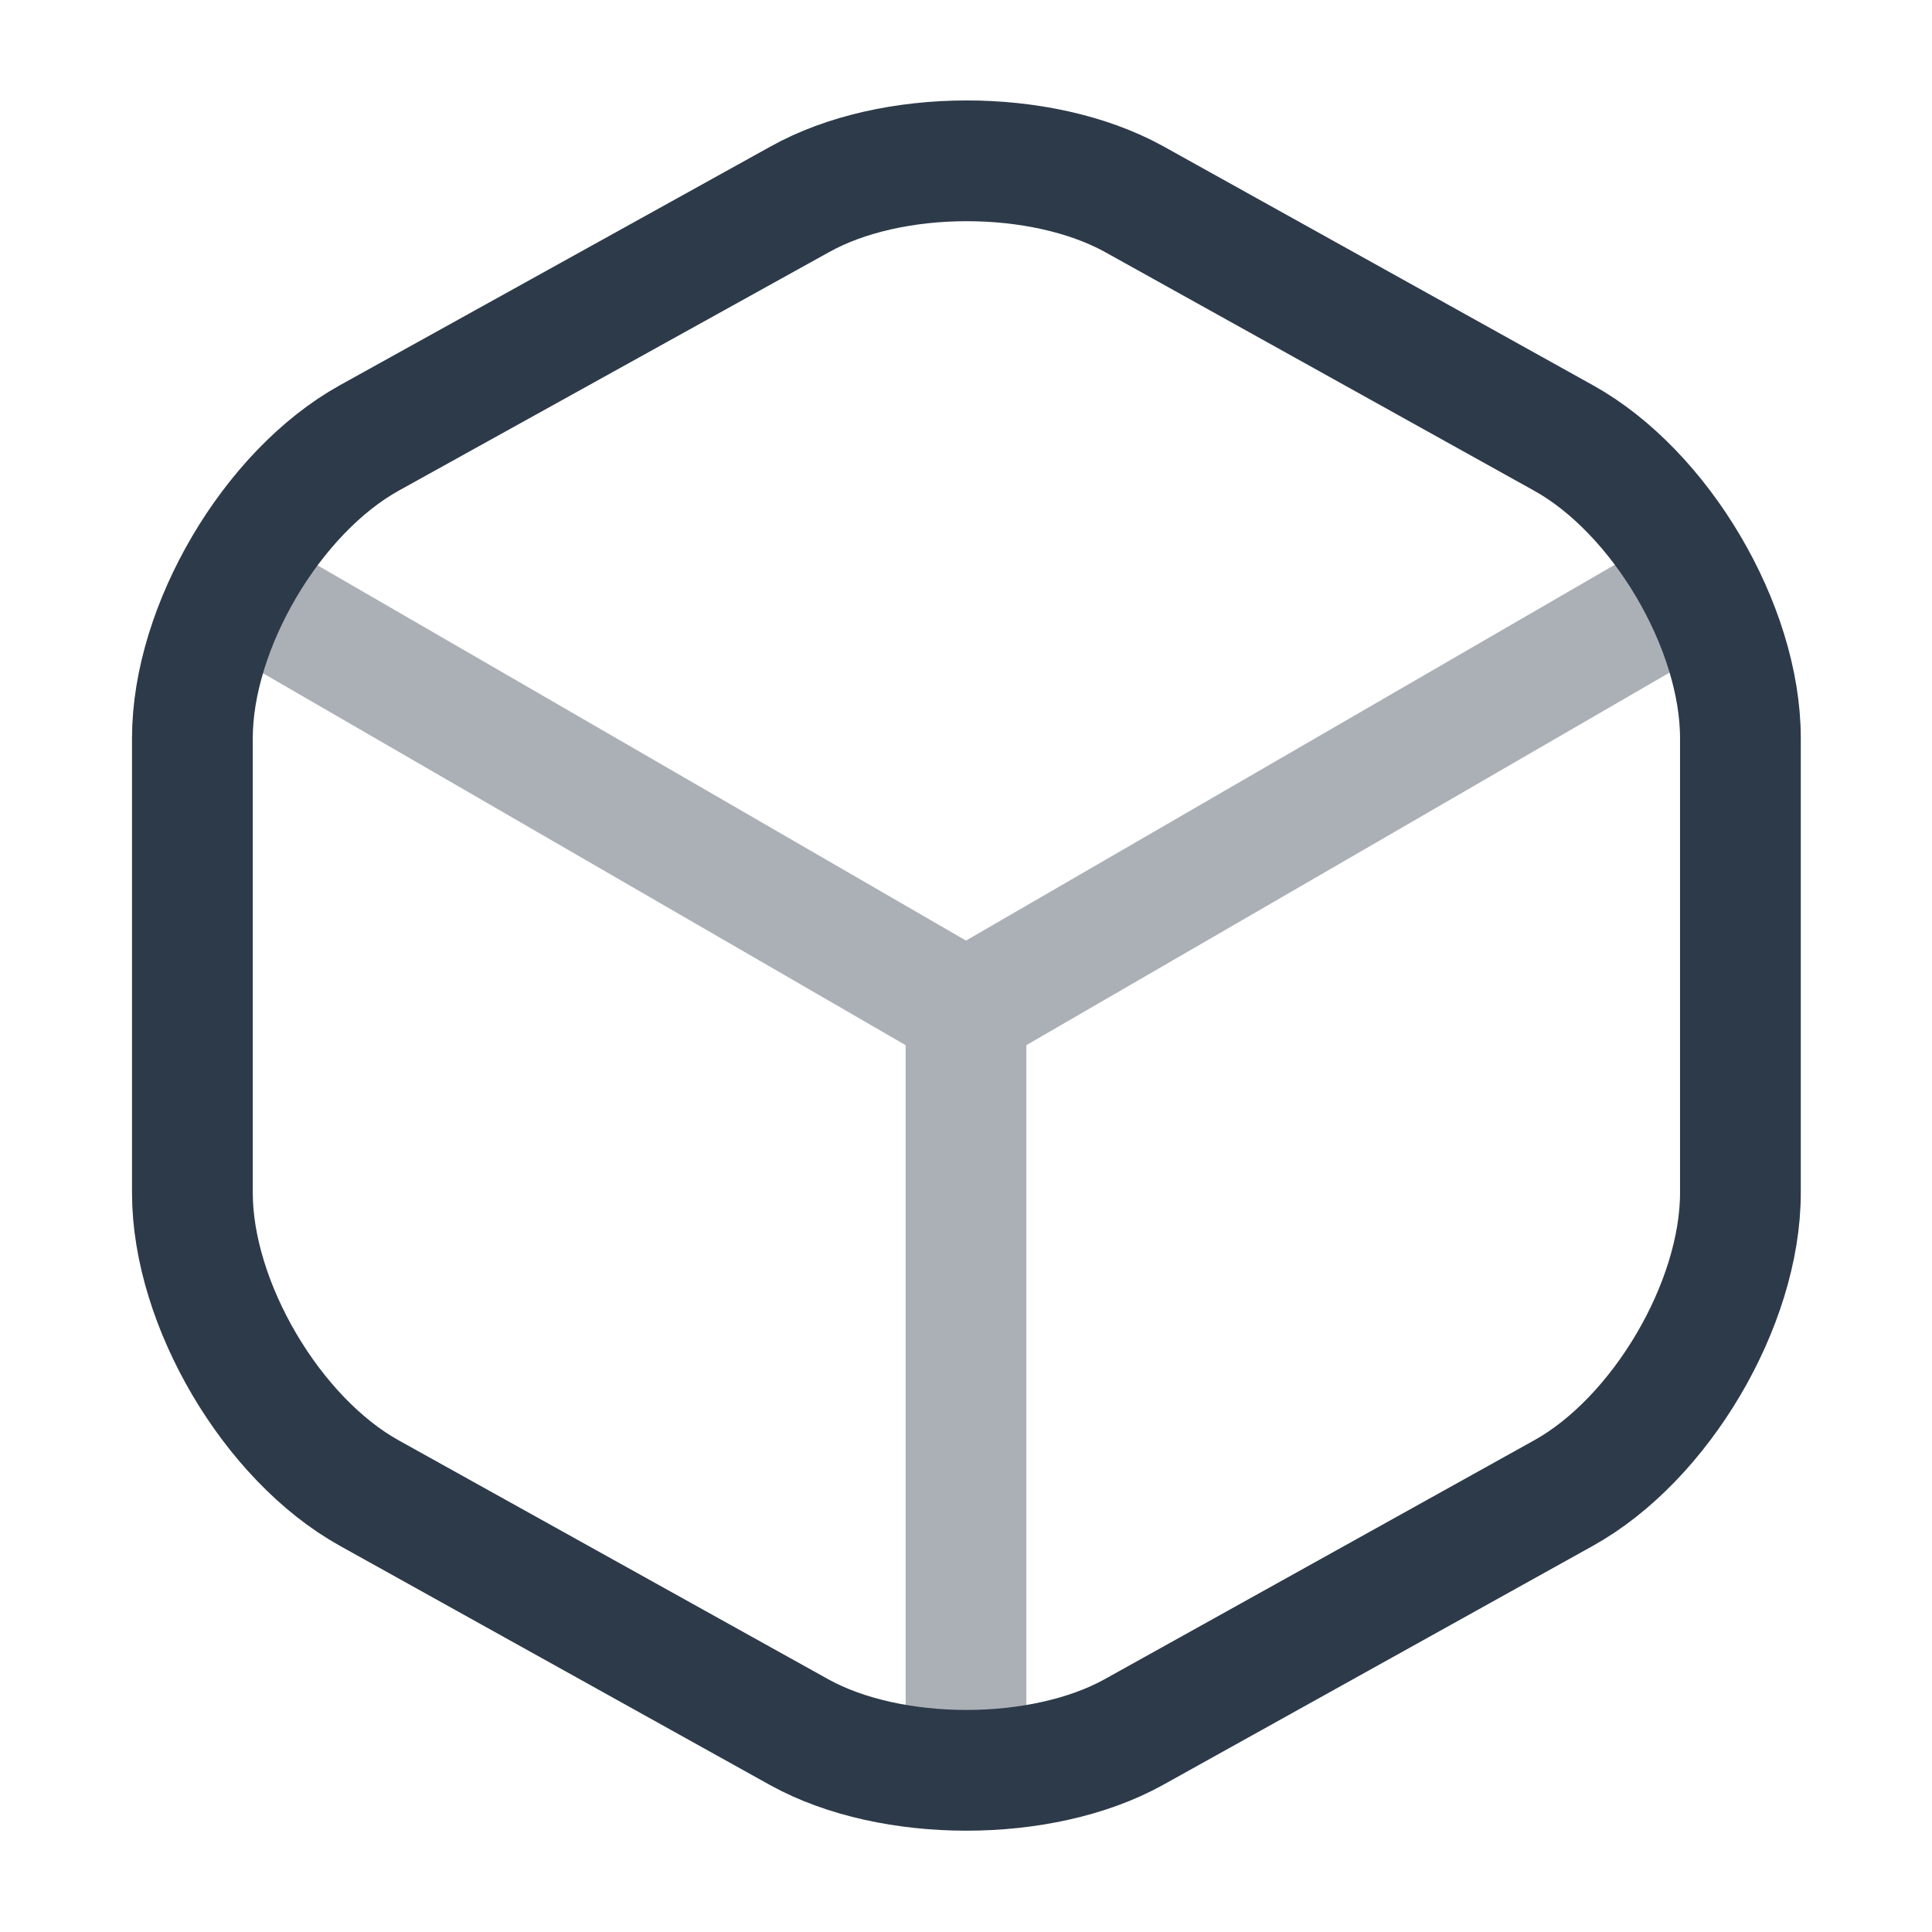
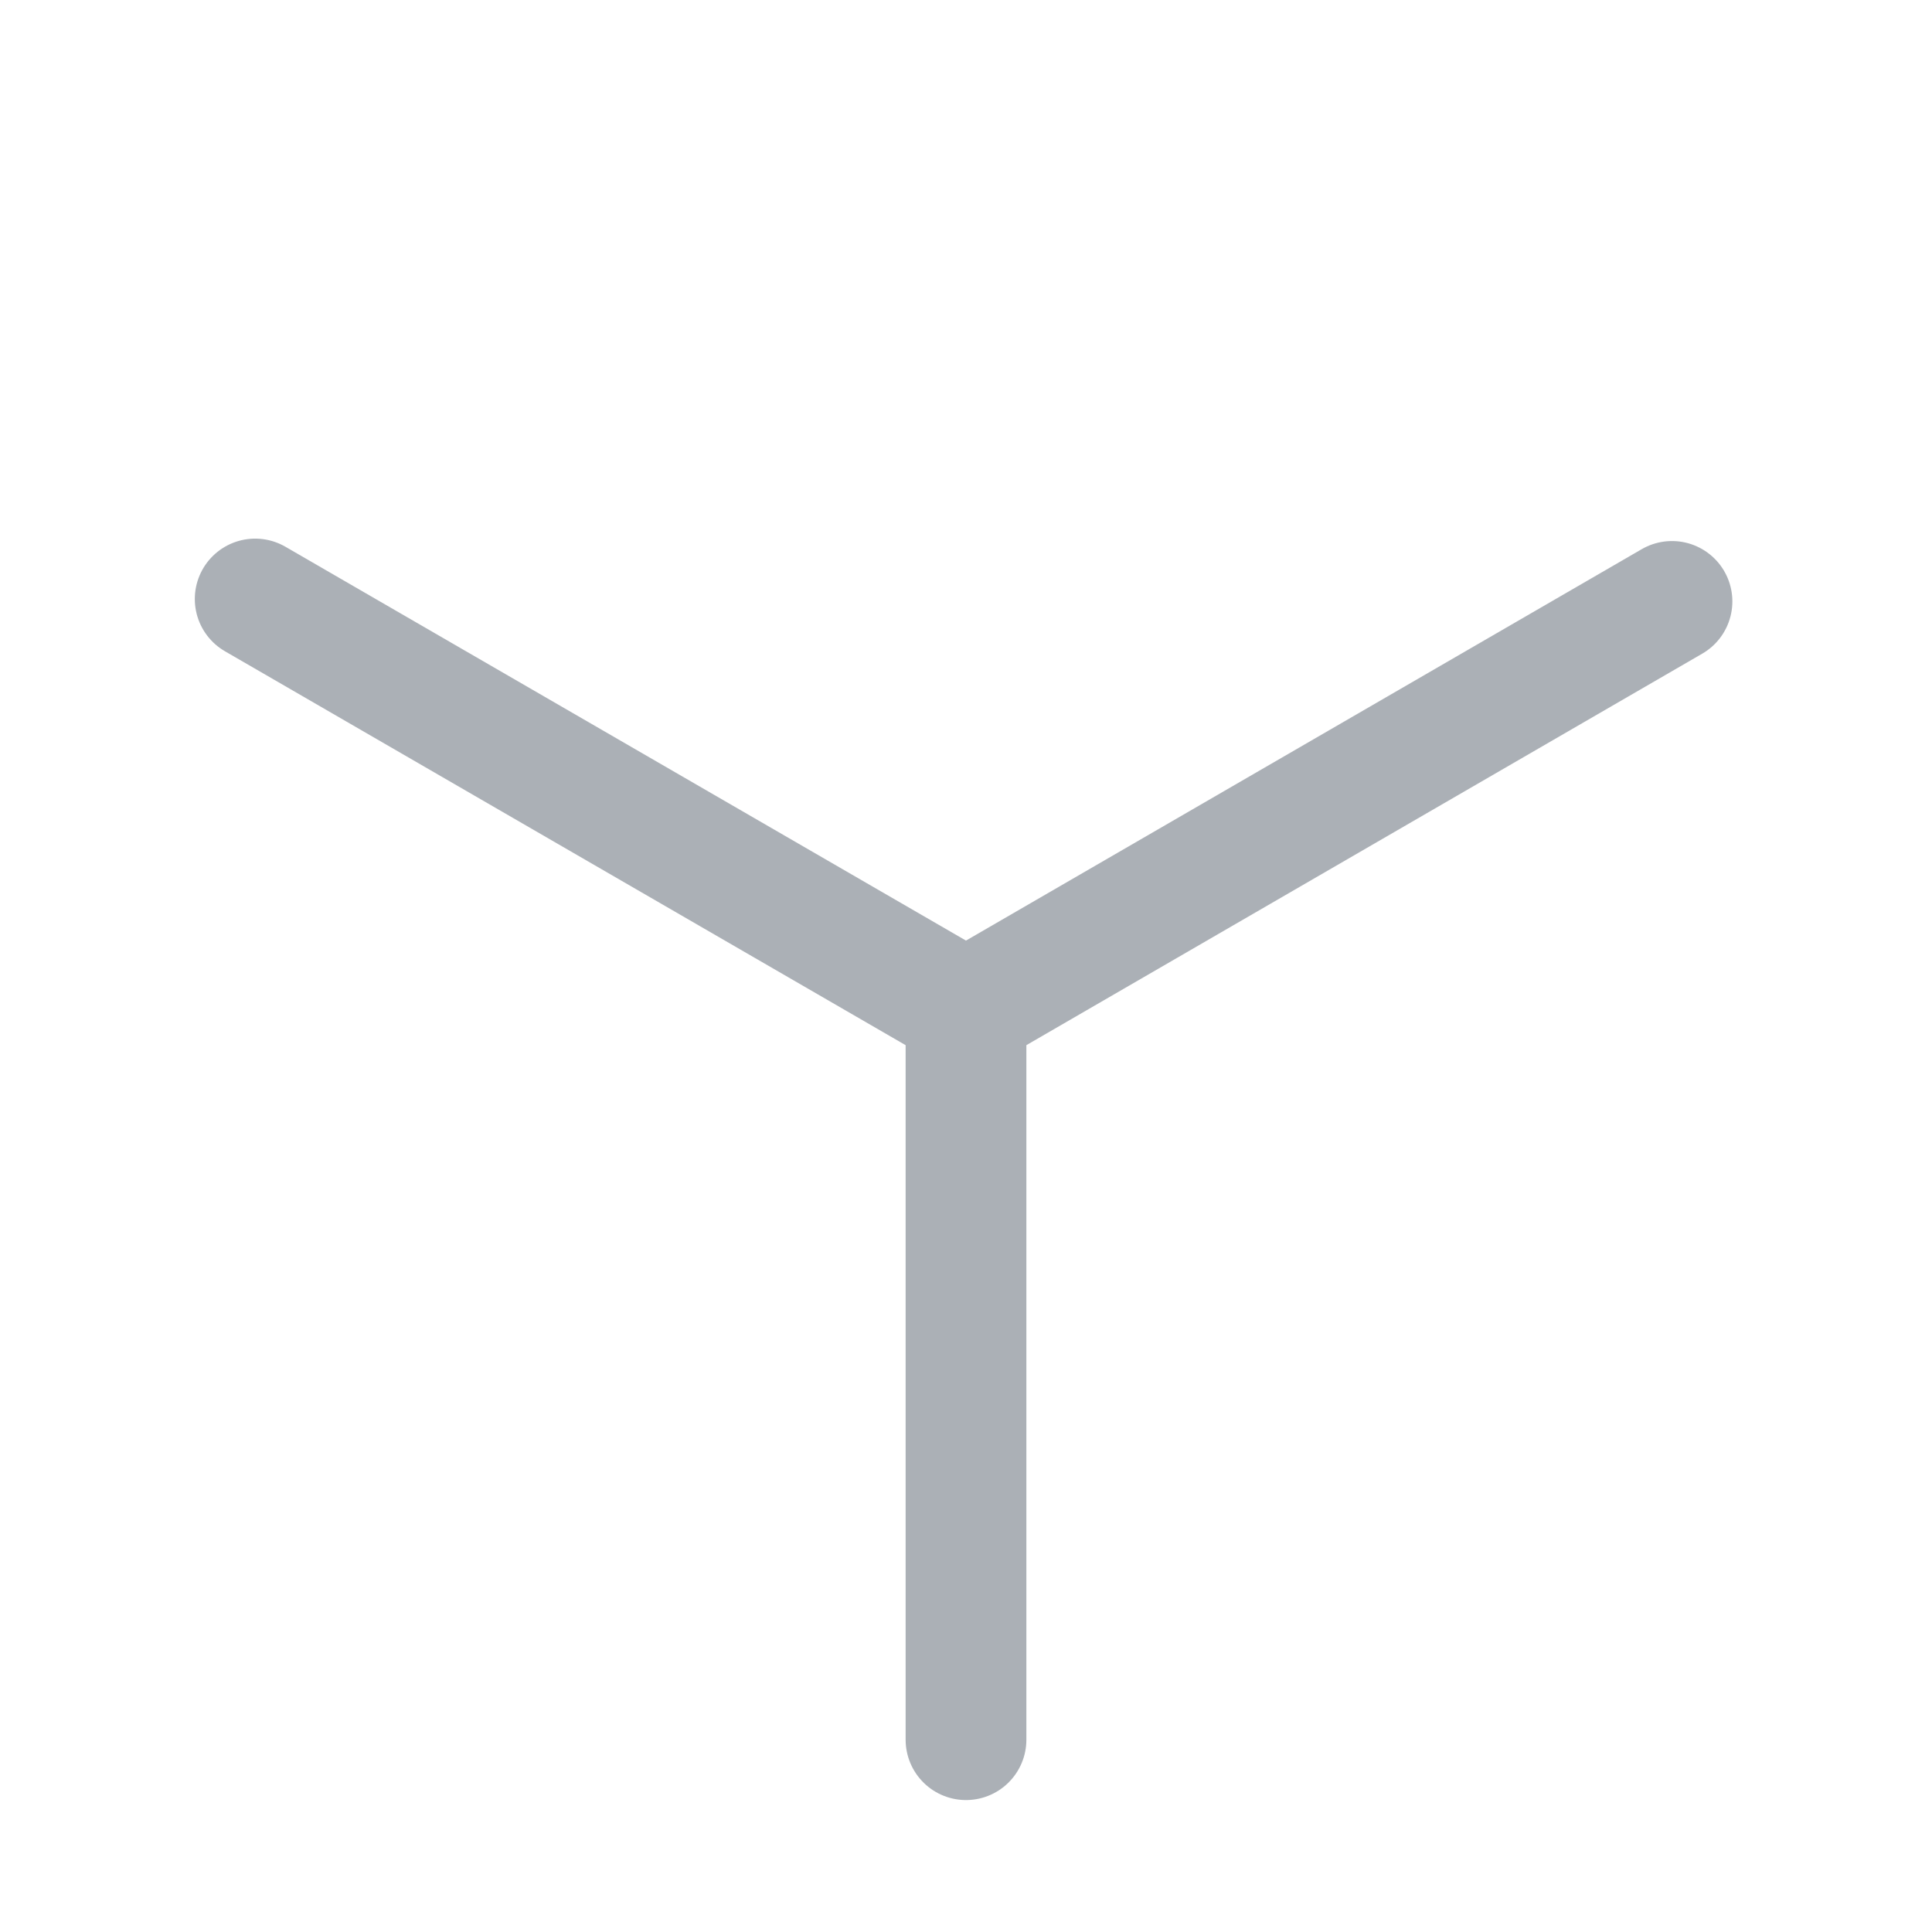
<svg xmlns="http://www.w3.org/2000/svg" width="24" height="24" viewBox="0 0 24 24" fill="none">
  <g clip-path="url(#clip0_4418_5845)">
    <g opacity="0.4">
      <path d="M3.17 7.441L12 12.551L20.77 7.471" stroke="#2d3a49" stroke-width="1.5" stroke-linecap="round" stroke-linejoin="round" />
      <path d="M12 21.611V12.541" stroke="#2d3a49" stroke-width="1.5" stroke-linecap="round" stroke-linejoin="round" />
    </g>
-     <path d="M9.93 2.479L4.59 5.439C3.38 6.109 2.39 7.789 2.39 9.169V14.819C2.39 16.199 3.38 17.879 4.59 18.549L9.93 21.519C11.07 22.149 12.94 22.149 14.08 21.519L19.42 18.549C20.63 17.879 21.62 16.199 21.62 14.819V9.169C21.62 7.789 20.63 6.109 19.42 5.439L14.08 2.469C12.93 1.839 11.07 1.839 9.93 2.479Z" stroke="#2d3a49" stroke-width="1.5" stroke-linecap="round" stroke-linejoin="round" />
  </g>
  <defs>
    <clipPath id="clip0_4418_5845">
      <rect width="24" height="24" fill="none" />
    </clipPath>
  </defs>
</svg>